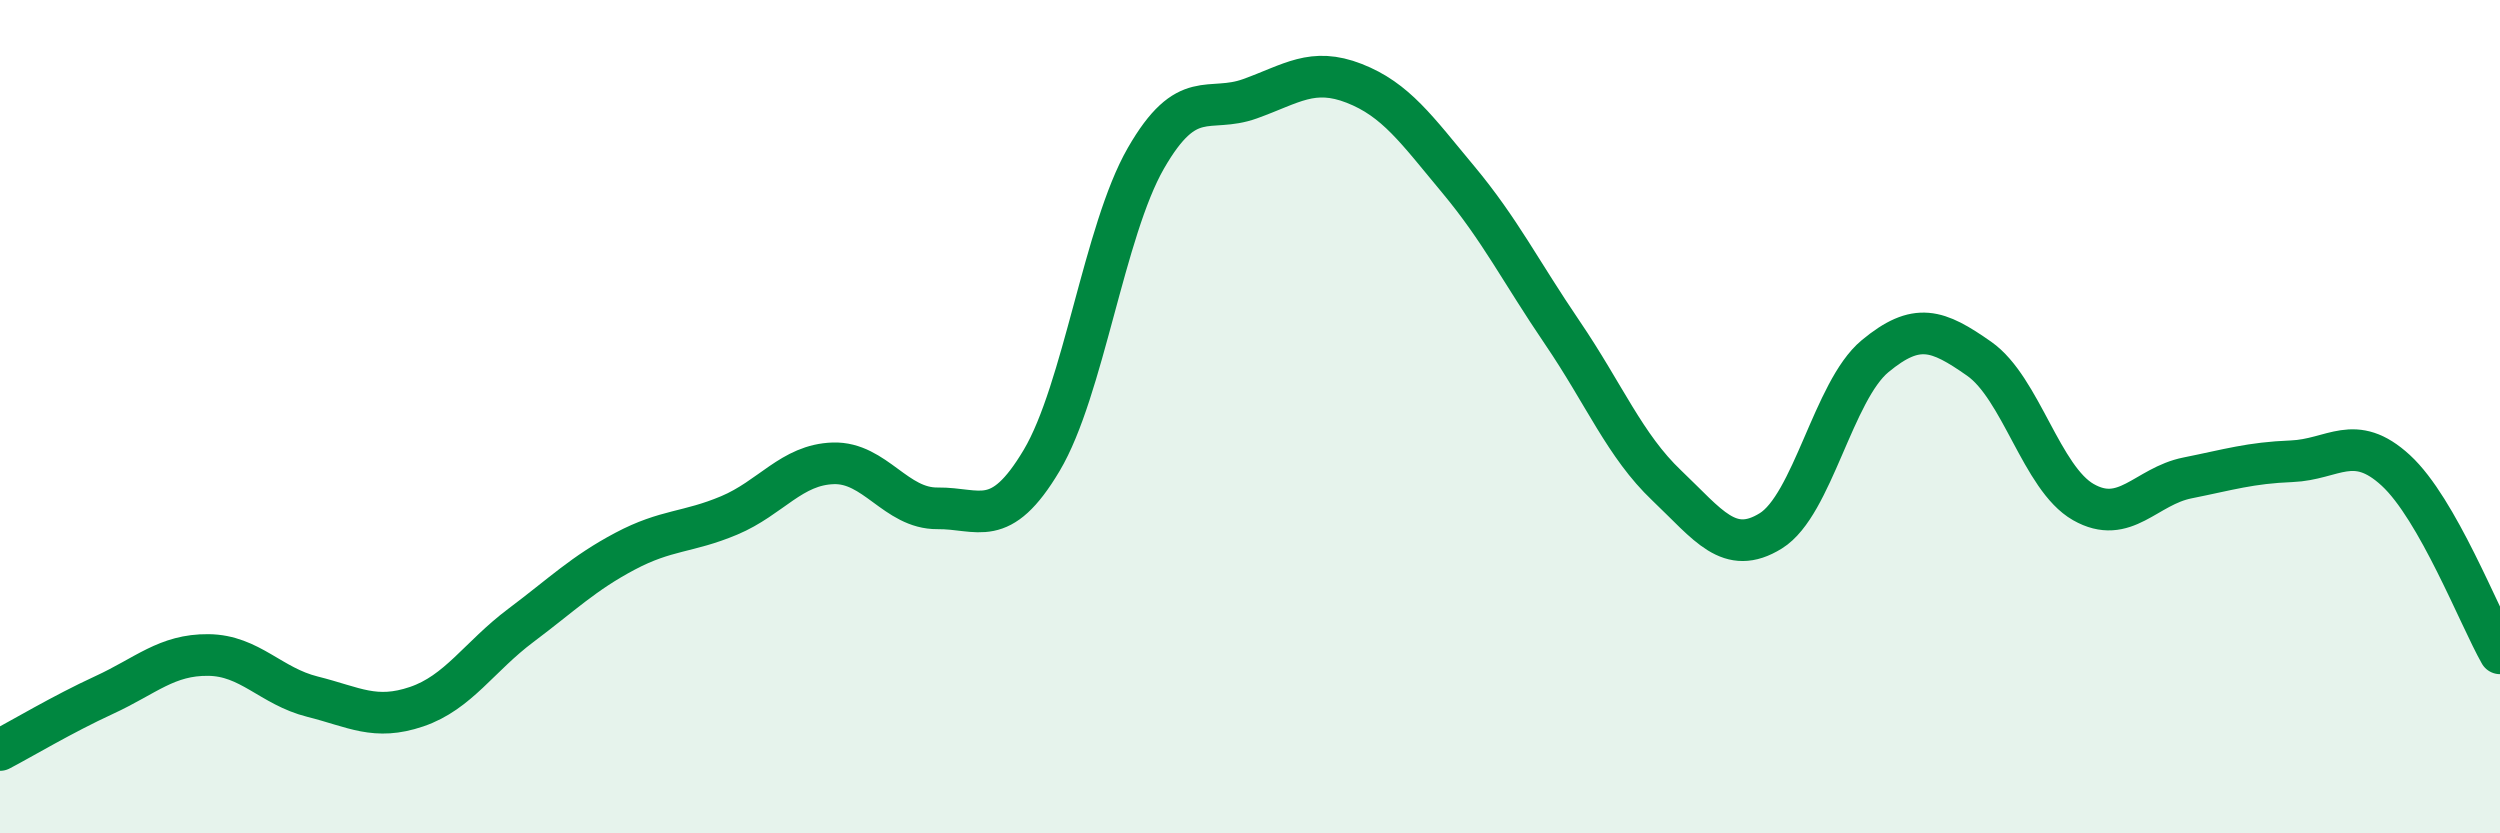
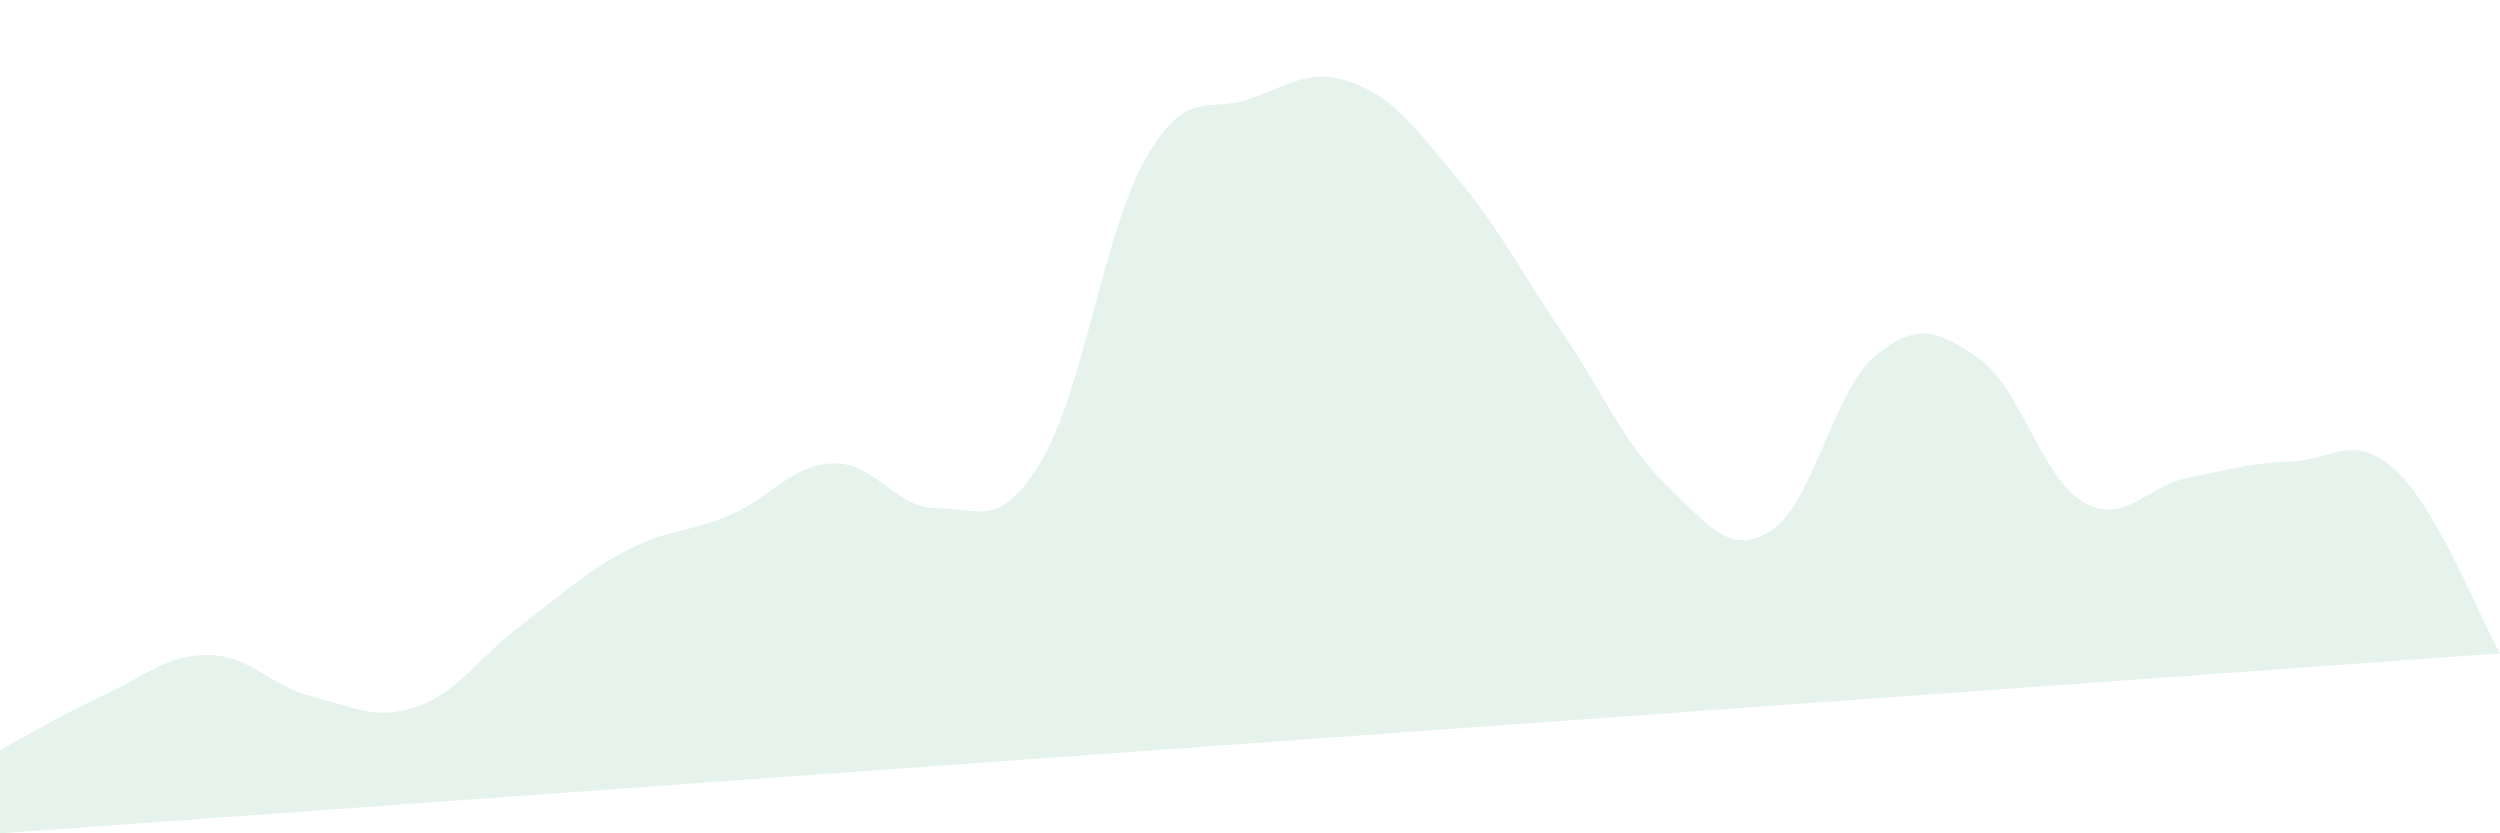
<svg xmlns="http://www.w3.org/2000/svg" width="60" height="20" viewBox="0 0 60 20">
-   <path d="M 0,18 C 0.5,17.74 1.5,17.14 2.5,16.68 C 3.5,16.22 4,15.71 5,15.72 C 6,15.73 6.5,16.47 7.5,16.72 C 8.5,16.97 9,17.3 10,16.96 C 11,16.62 11.5,15.76 12.5,15.01 C 13.5,14.26 14,13.76 15,13.23 C 16,12.7 16.5,12.79 17.5,12.37 C 18.5,11.95 19,11.15 20,11.12 C 21,11.09 21.5,12.21 22.5,12.2 C 23.5,12.19 24,12.73 25,11.05 C 26,9.37 26.5,5.54 27.5,3.8 C 28.5,2.06 29,2.73 30,2.37 C 31,2.01 31.5,1.61 32.5,2 C 33.5,2.39 34,3.11 35,4.31 C 36,5.51 36.5,6.52 37.5,7.99 C 38.5,9.46 39,10.7 40,11.65 C 41,12.6 41.5,13.36 42.5,12.74 C 43.5,12.12 44,9.38 45,8.55 C 46,7.72 46.5,7.91 47.5,8.61 C 48.5,9.31 49,11.48 50,12.05 C 51,12.62 51.5,11.67 52.5,11.47 C 53.5,11.27 54,11.11 55,11.07 C 56,11.03 56.5,10.37 57.5,11.29 C 58.5,12.21 59.5,14.8 60,15.68L60 20L0 20Z" fill="#008740" opacity="0.1" stroke-linecap="round" stroke-linejoin="round" />
-   <path d="M 0,18 C 0.5,17.74 1.5,17.14 2.5,16.68 C 3.5,16.22 4,15.71 5,15.72 C 6,15.73 6.5,16.47 7.5,16.72 C 8.5,16.97 9,17.3 10,16.96 C 11,16.62 11.5,15.76 12.5,15.01 C 13.5,14.26 14,13.76 15,13.23 C 16,12.7 16.5,12.79 17.5,12.37 C 18.5,11.95 19,11.15 20,11.12 C 21,11.09 21.5,12.21 22.5,12.2 C 23.5,12.19 24,12.73 25,11.05 C 26,9.37 26.5,5.54 27.5,3.8 C 28.5,2.06 29,2.73 30,2.37 C 31,2.01 31.5,1.61 32.5,2 C 33.5,2.39 34,3.11 35,4.31 C 36,5.51 36.5,6.52 37.5,7.99 C 38.5,9.46 39,10.7 40,11.65 C 41,12.6 41.5,13.36 42.5,12.74 C 43.5,12.12 44,9.38 45,8.55 C 46,7.72 46.5,7.91 47.5,8.61 C 48.5,9.31 49,11.48 50,12.05 C 51,12.62 51.5,11.67 52.5,11.47 C 53.5,11.27 54,11.11 55,11.07 C 56,11.03 56.5,10.37 57.5,11.29 C 58.5,12.21 59.5,14.8 60,15.68" stroke="#008740" stroke-width="1" fill="none" stroke-linecap="round" stroke-linejoin="round" />
+   <path d="M 0,18 C 0.5,17.74 1.5,17.14 2.5,16.68 C 3.5,16.22 4,15.71 5,15.72 C 6,15.73 6.5,16.47 7.5,16.72 C 8.5,16.97 9,17.3 10,16.96 C 11,16.62 11.5,15.76 12.5,15.01 C 13.5,14.26 14,13.76 15,13.23 C 16,12.7 16.5,12.79 17.5,12.37 C 18.5,11.95 19,11.15 20,11.12 C 21,11.09 21.5,12.21 22.5,12.2 C 23.5,12.19 24,12.73 25,11.05 C 26,9.37 26.5,5.54 27.5,3.8 C 28.5,2.06 29,2.73 30,2.37 C 31,2.01 31.5,1.61 32.5,2 C 33.5,2.39 34,3.11 35,4.31 C 36,5.51 36.5,6.52 37.5,7.99 C 38.5,9.46 39,10.7 40,11.65 C 41,12.6 41.5,13.36 42.5,12.74 C 43.5,12.12 44,9.38 45,8.55 C 46,7.72 46.5,7.91 47.5,8.61 C 48.5,9.31 49,11.48 50,12.05 C 51,12.62 51.5,11.67 52.5,11.47 C 53.5,11.27 54,11.11 55,11.07 C 56,11.03 56.5,10.37 57.5,11.29 C 58.5,12.21 59.5,14.8 60,15.68L0 20Z" fill="#008740" opacity="0.1" stroke-linecap="round" stroke-linejoin="round" />
</svg>